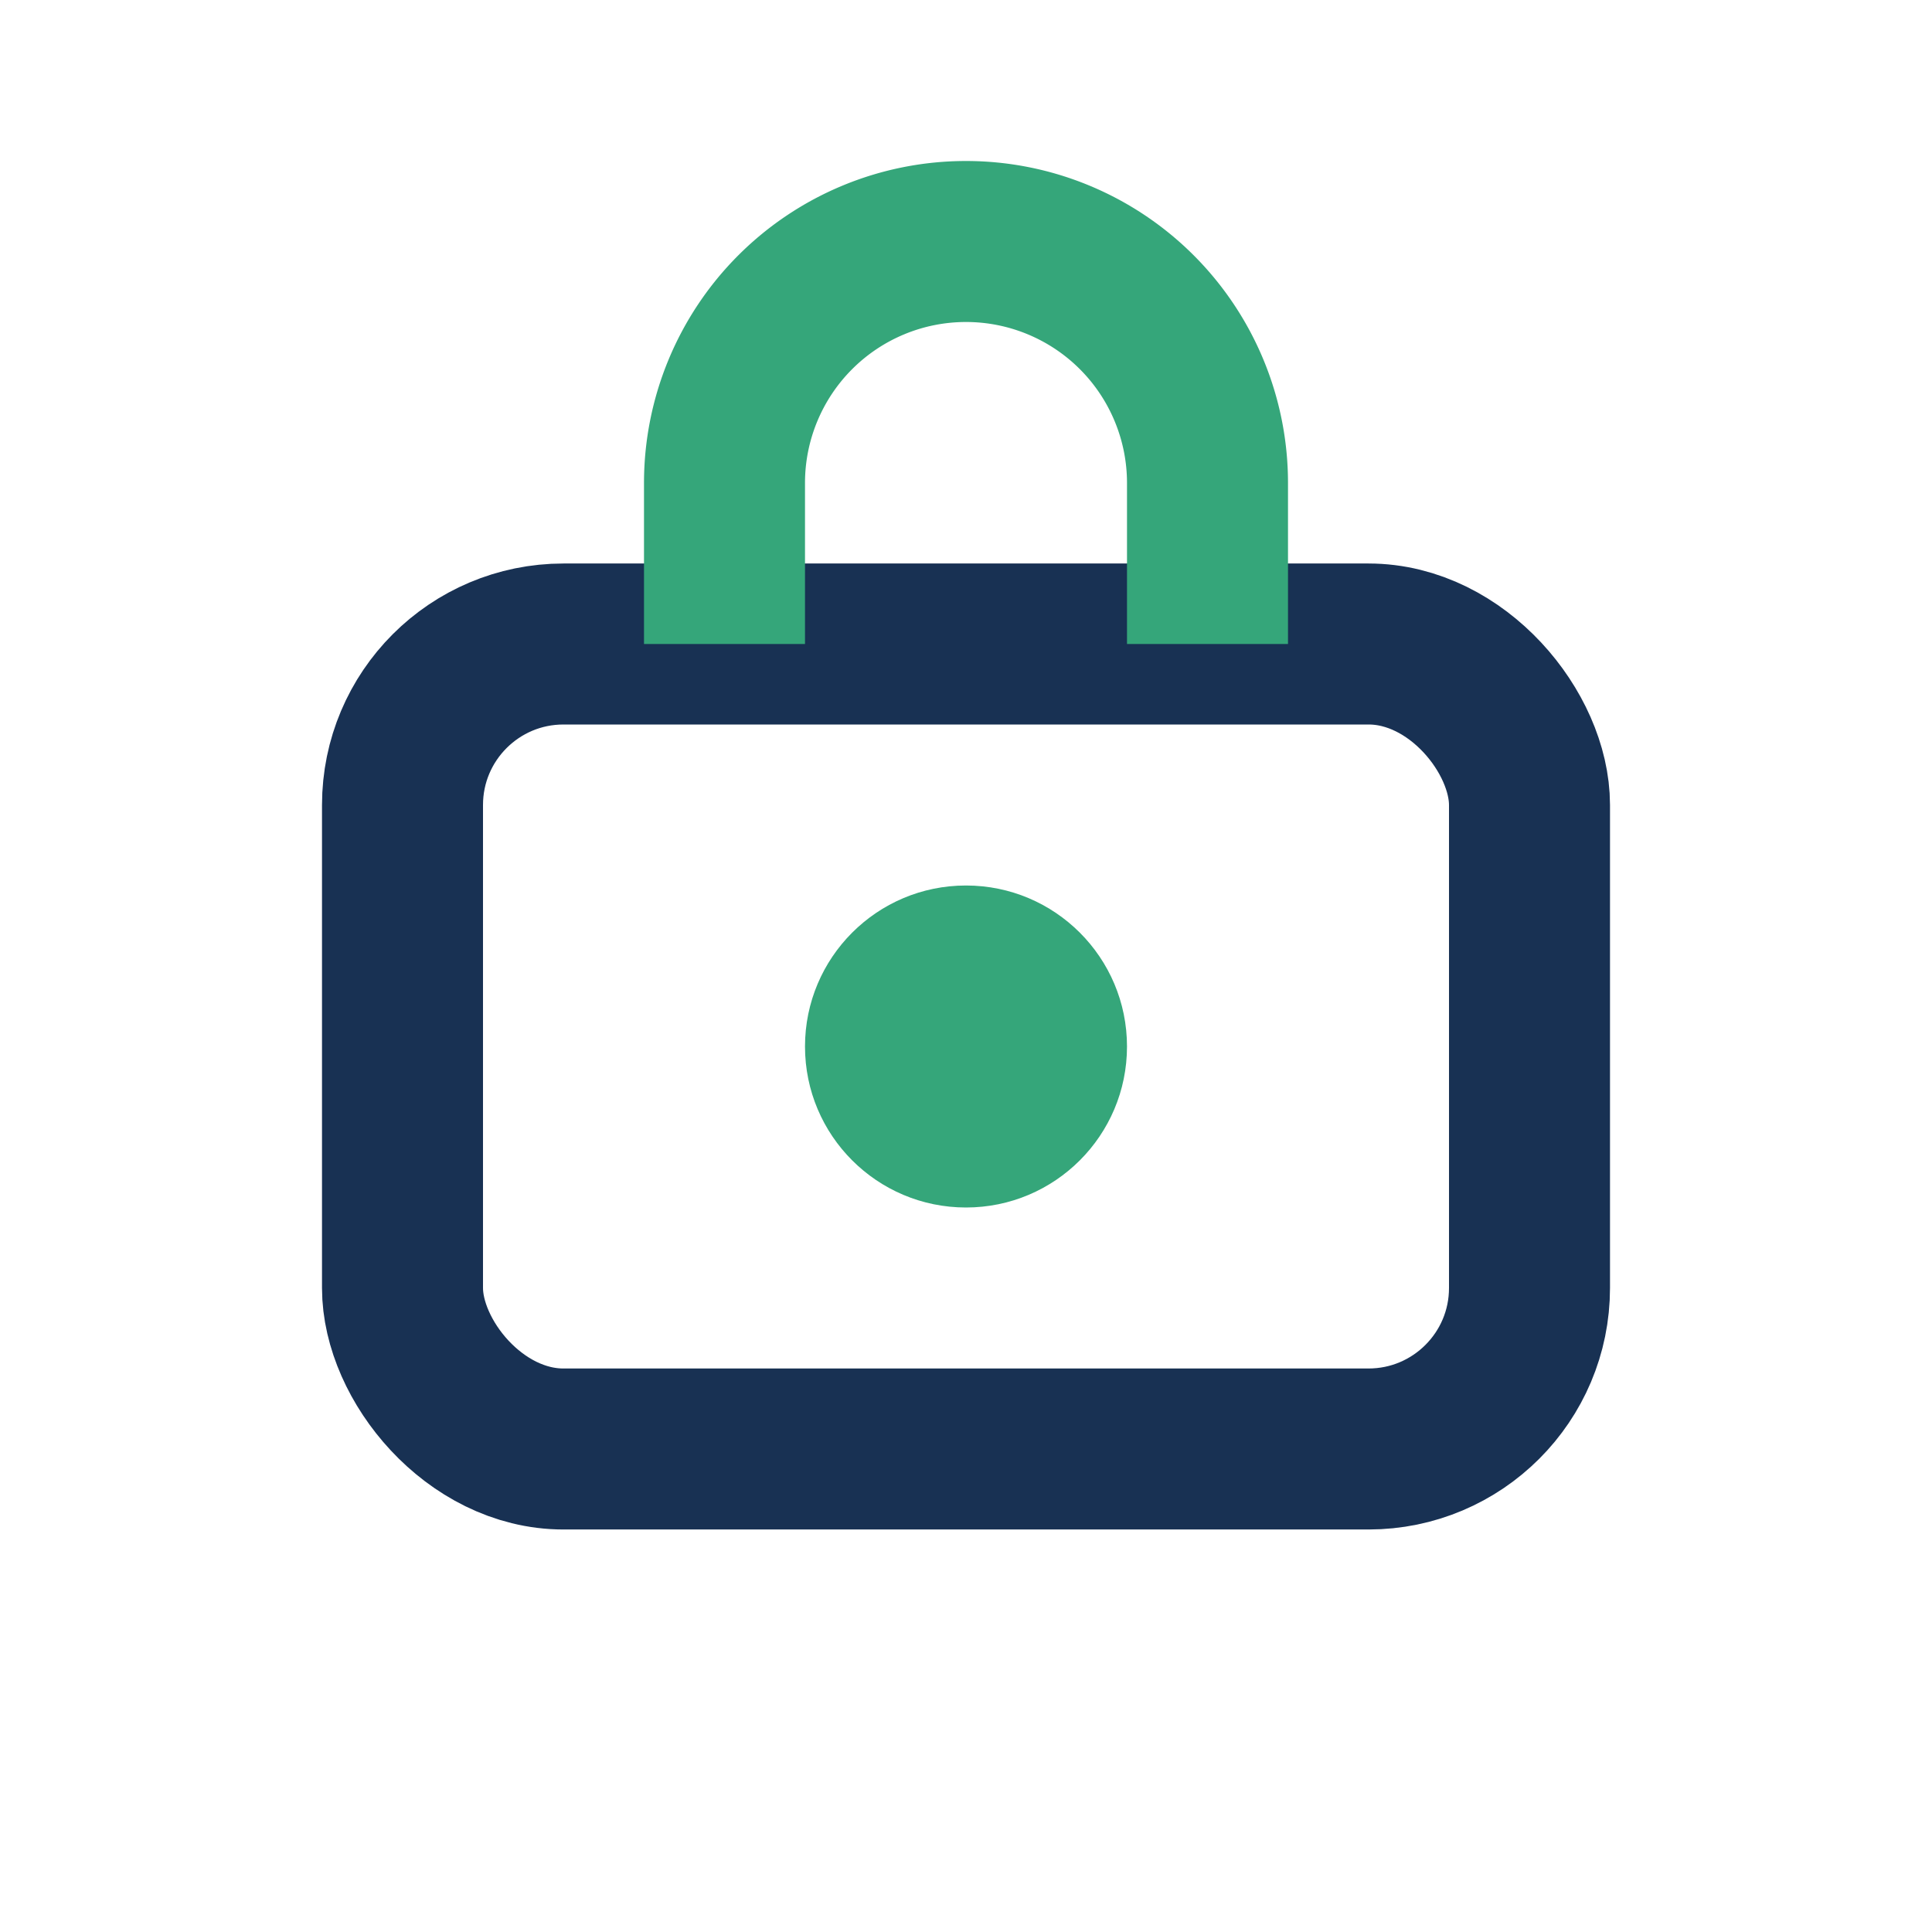
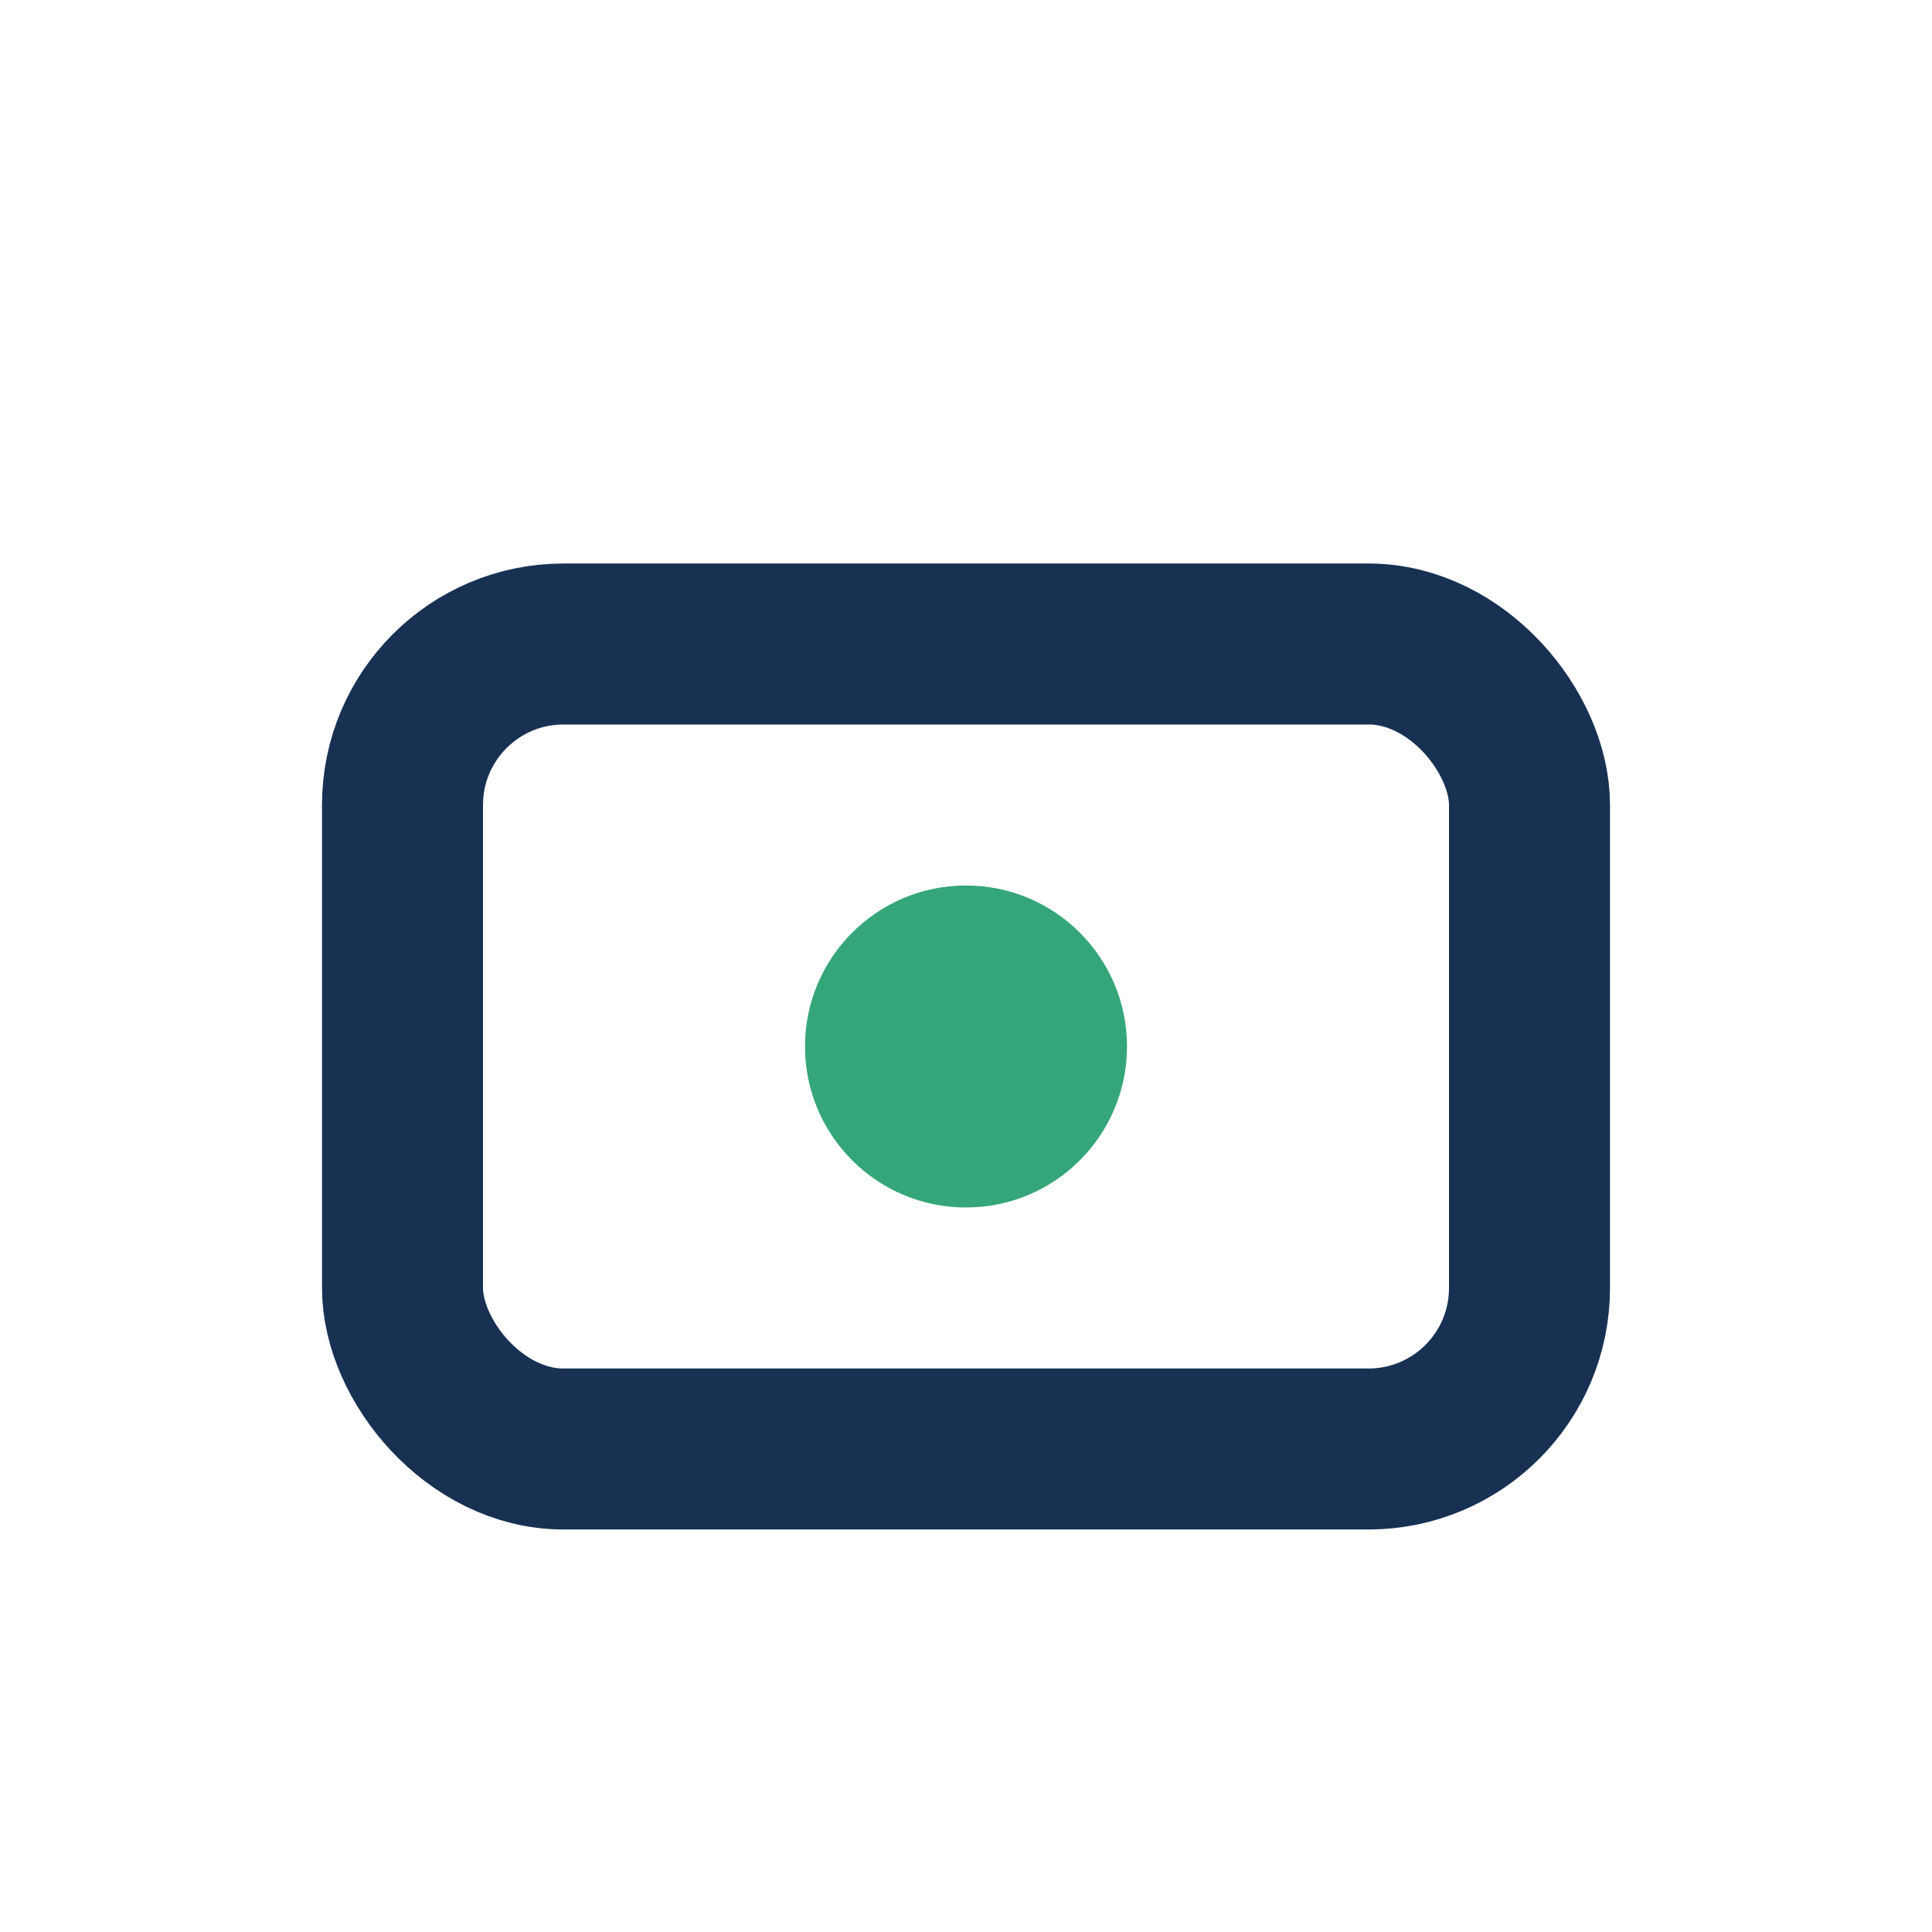
<svg xmlns="http://www.w3.org/2000/svg" width="24" height="24" viewBox="0 0 24 24">
  <rect x="5" y="8" width="14" height="10" rx="2" fill="none" stroke="#183153" stroke-width="2" />
  <circle cx="12" cy="13" r="2" fill="#35A67A" />
-   <path d="M9 8V6a3 3 0 0 1 6 0v2" stroke="#35A67A" stroke-width="2" fill="none" />
</svg>